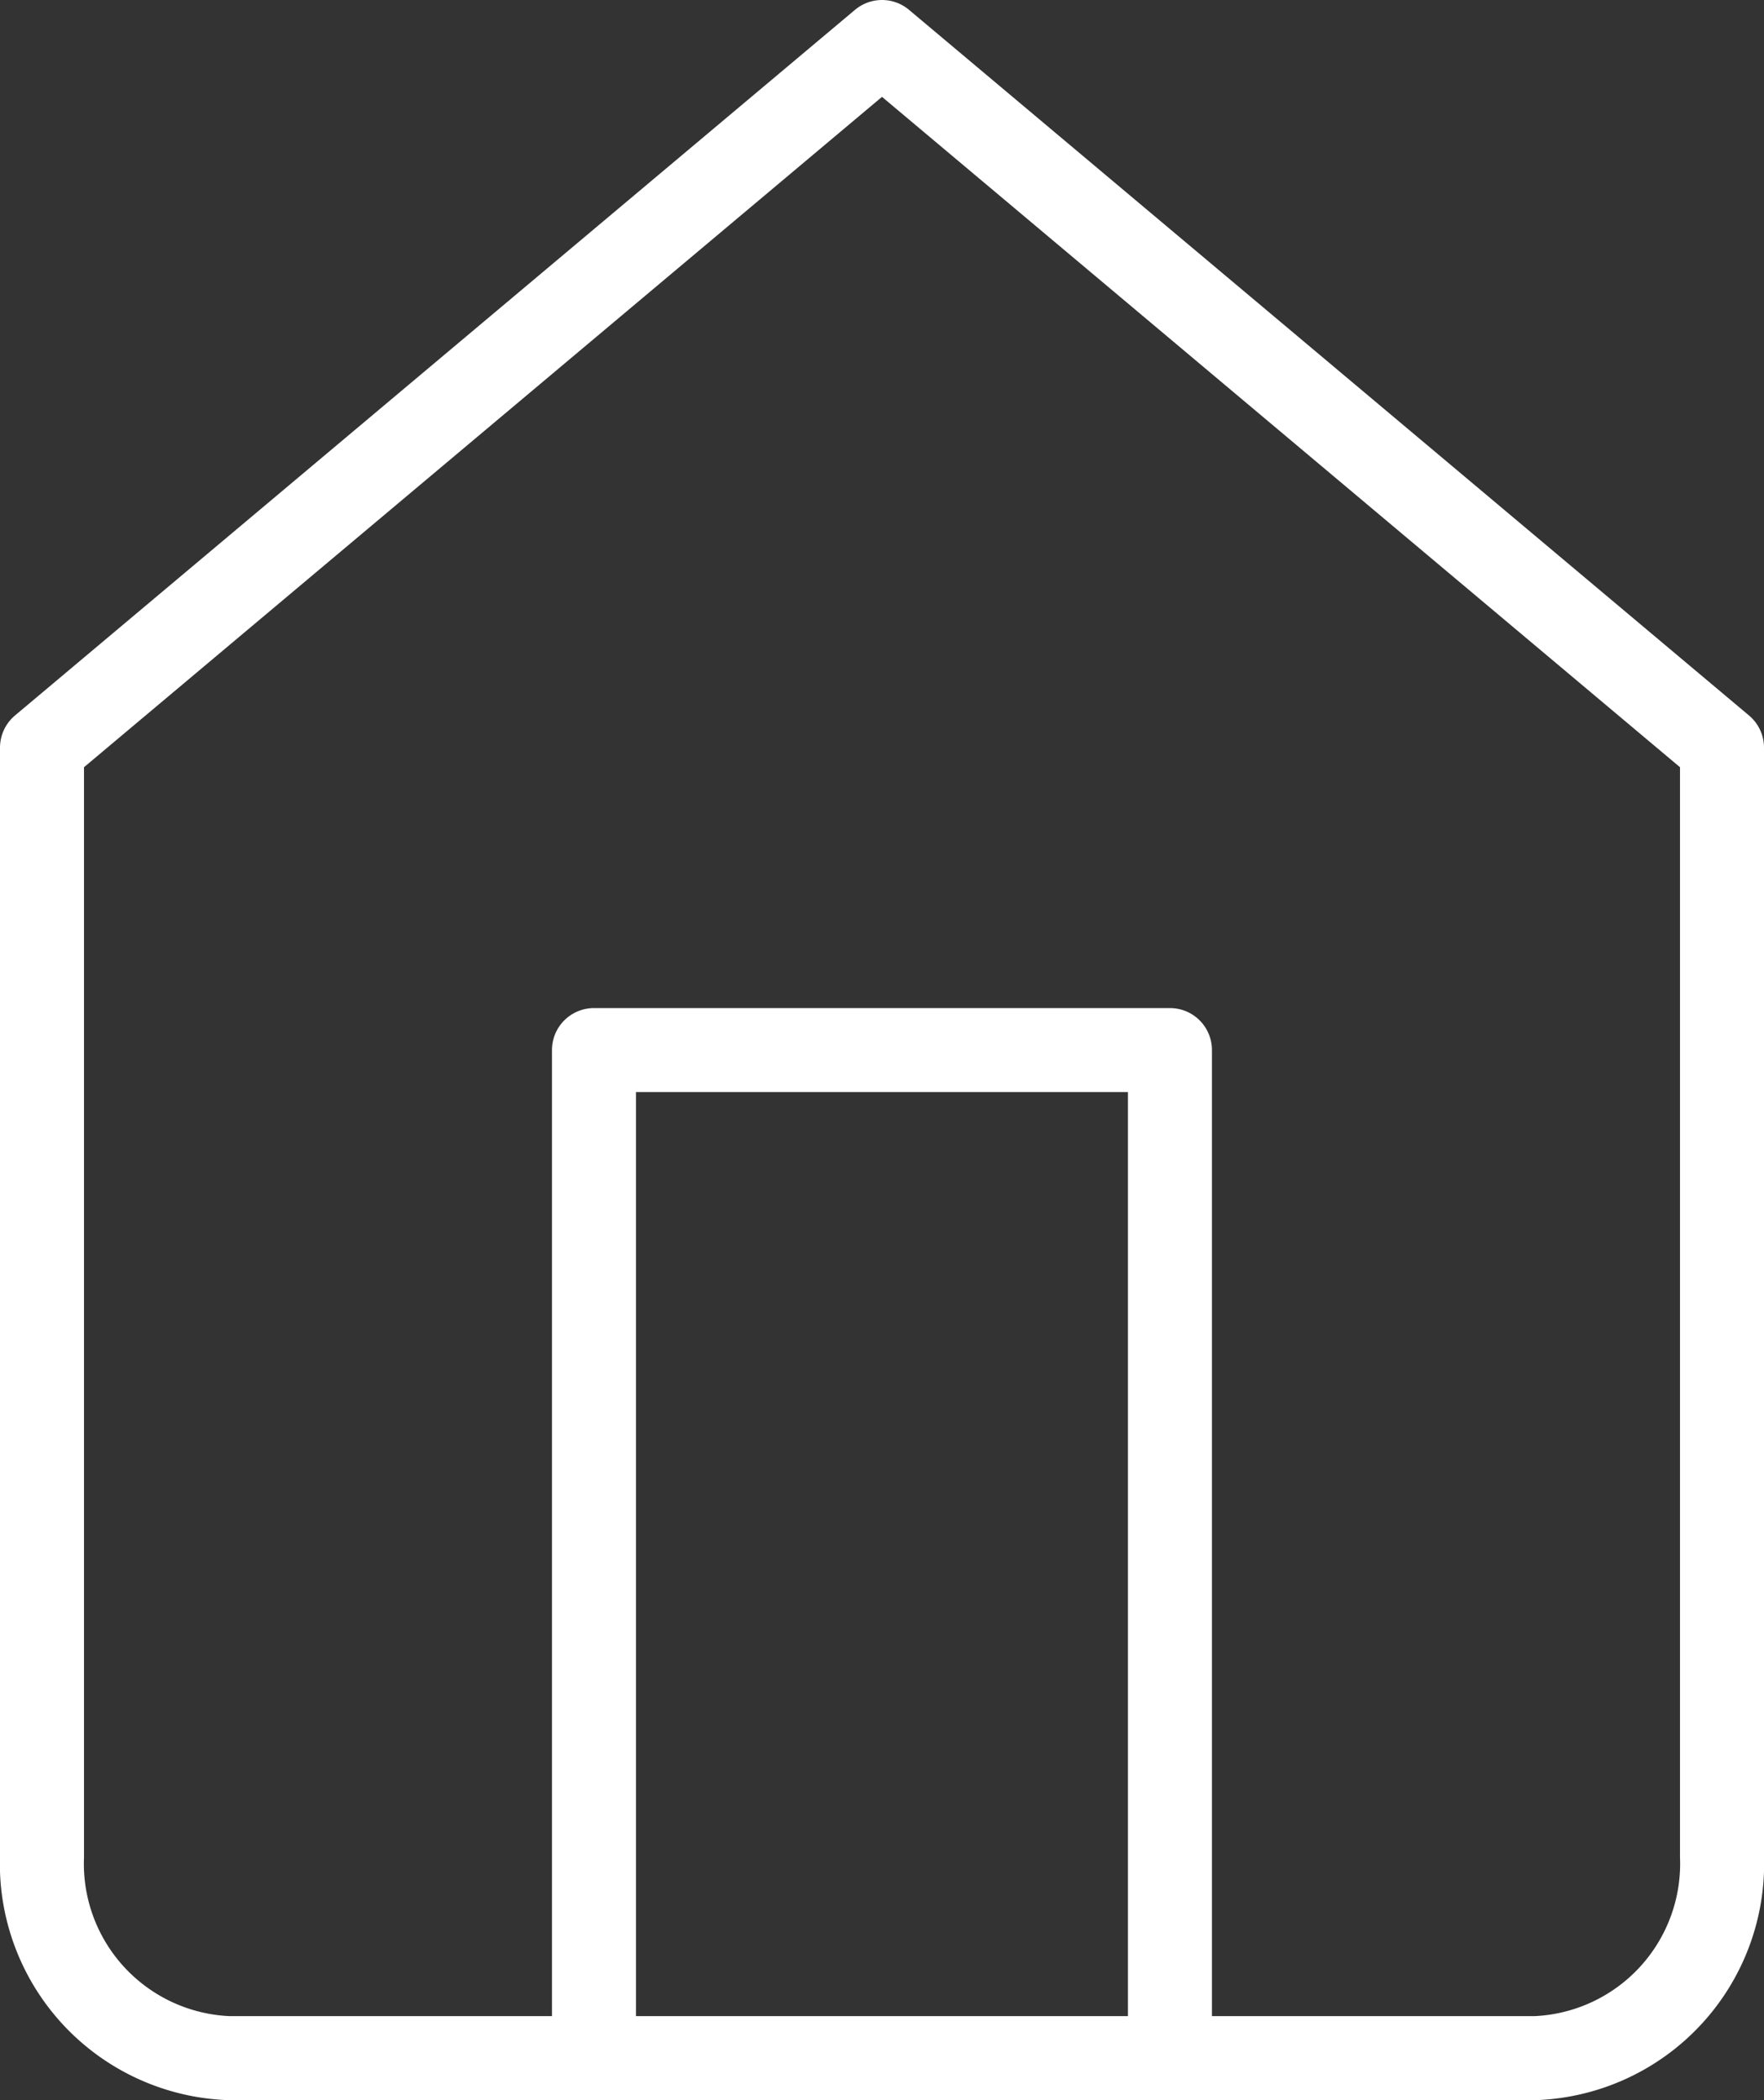
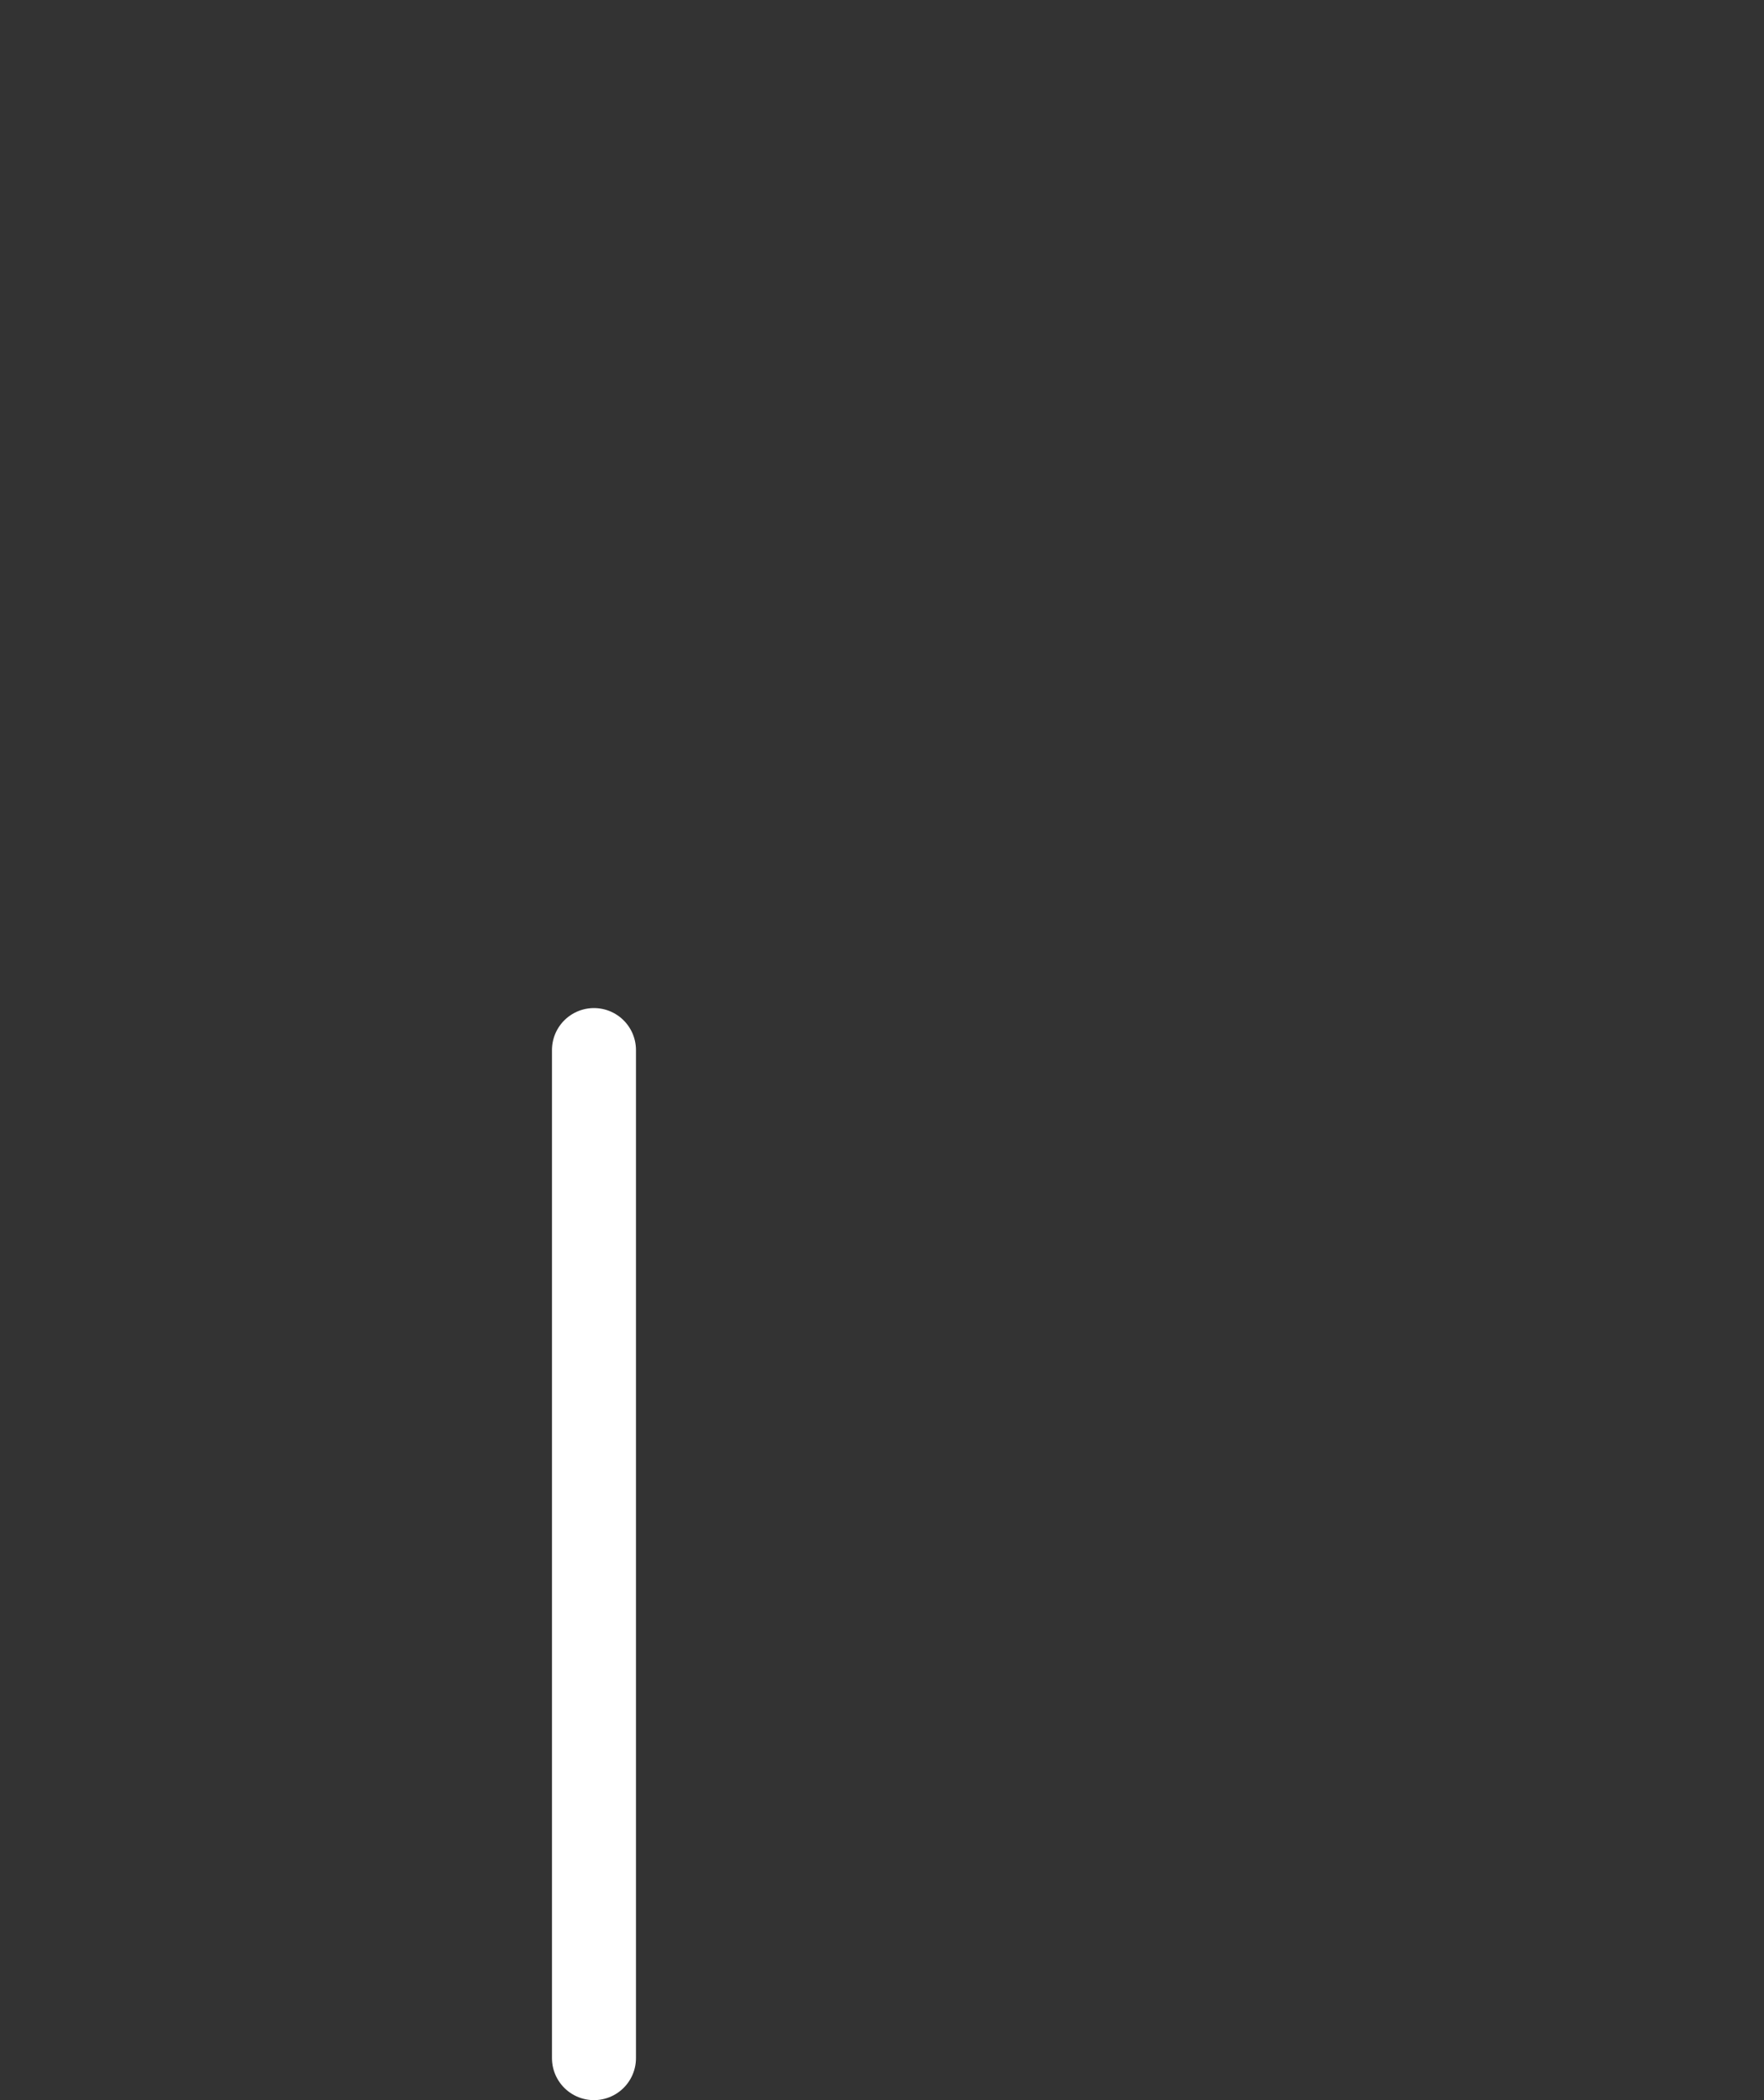
<svg xmlns="http://www.w3.org/2000/svg" width="21" height="25" viewBox="0 0 21 25">
  <rect x="0" y="0" width="21" height="25" fill="#333333" stroke="none" />
  <g id="home_wh" transform="translate(-4 -2.5)">
-     <path id="パス_23" data-name="パス 23" d="M4.5,11.4,14.5,3l10,8.4V24.6A2.316,2.316,0,0,1,22.278,27H6.722A2.316,2.316,0,0,1,4.5,24.6Z" transform="translate(0 0)" fill="none" stroke="#fff" stroke-linecap="round" stroke-linejoin="round" stroke-width="1" />
-     <path id="パス_24" data-name="パス 24" d="M13.5,30V18h6.857V30" transform="translate(-2.429 -3)" fill="none" stroke="#fff" stroke-linecap="round" stroke-linejoin="round" stroke-width="1" />
+     <path id="パス_24" data-name="パス 24" d="M13.5,30V18V30" transform="translate(-2.429 -3)" fill="none" stroke="#fff" stroke-linecap="round" stroke-linejoin="round" stroke-width="1" />
  </g>
</svg>